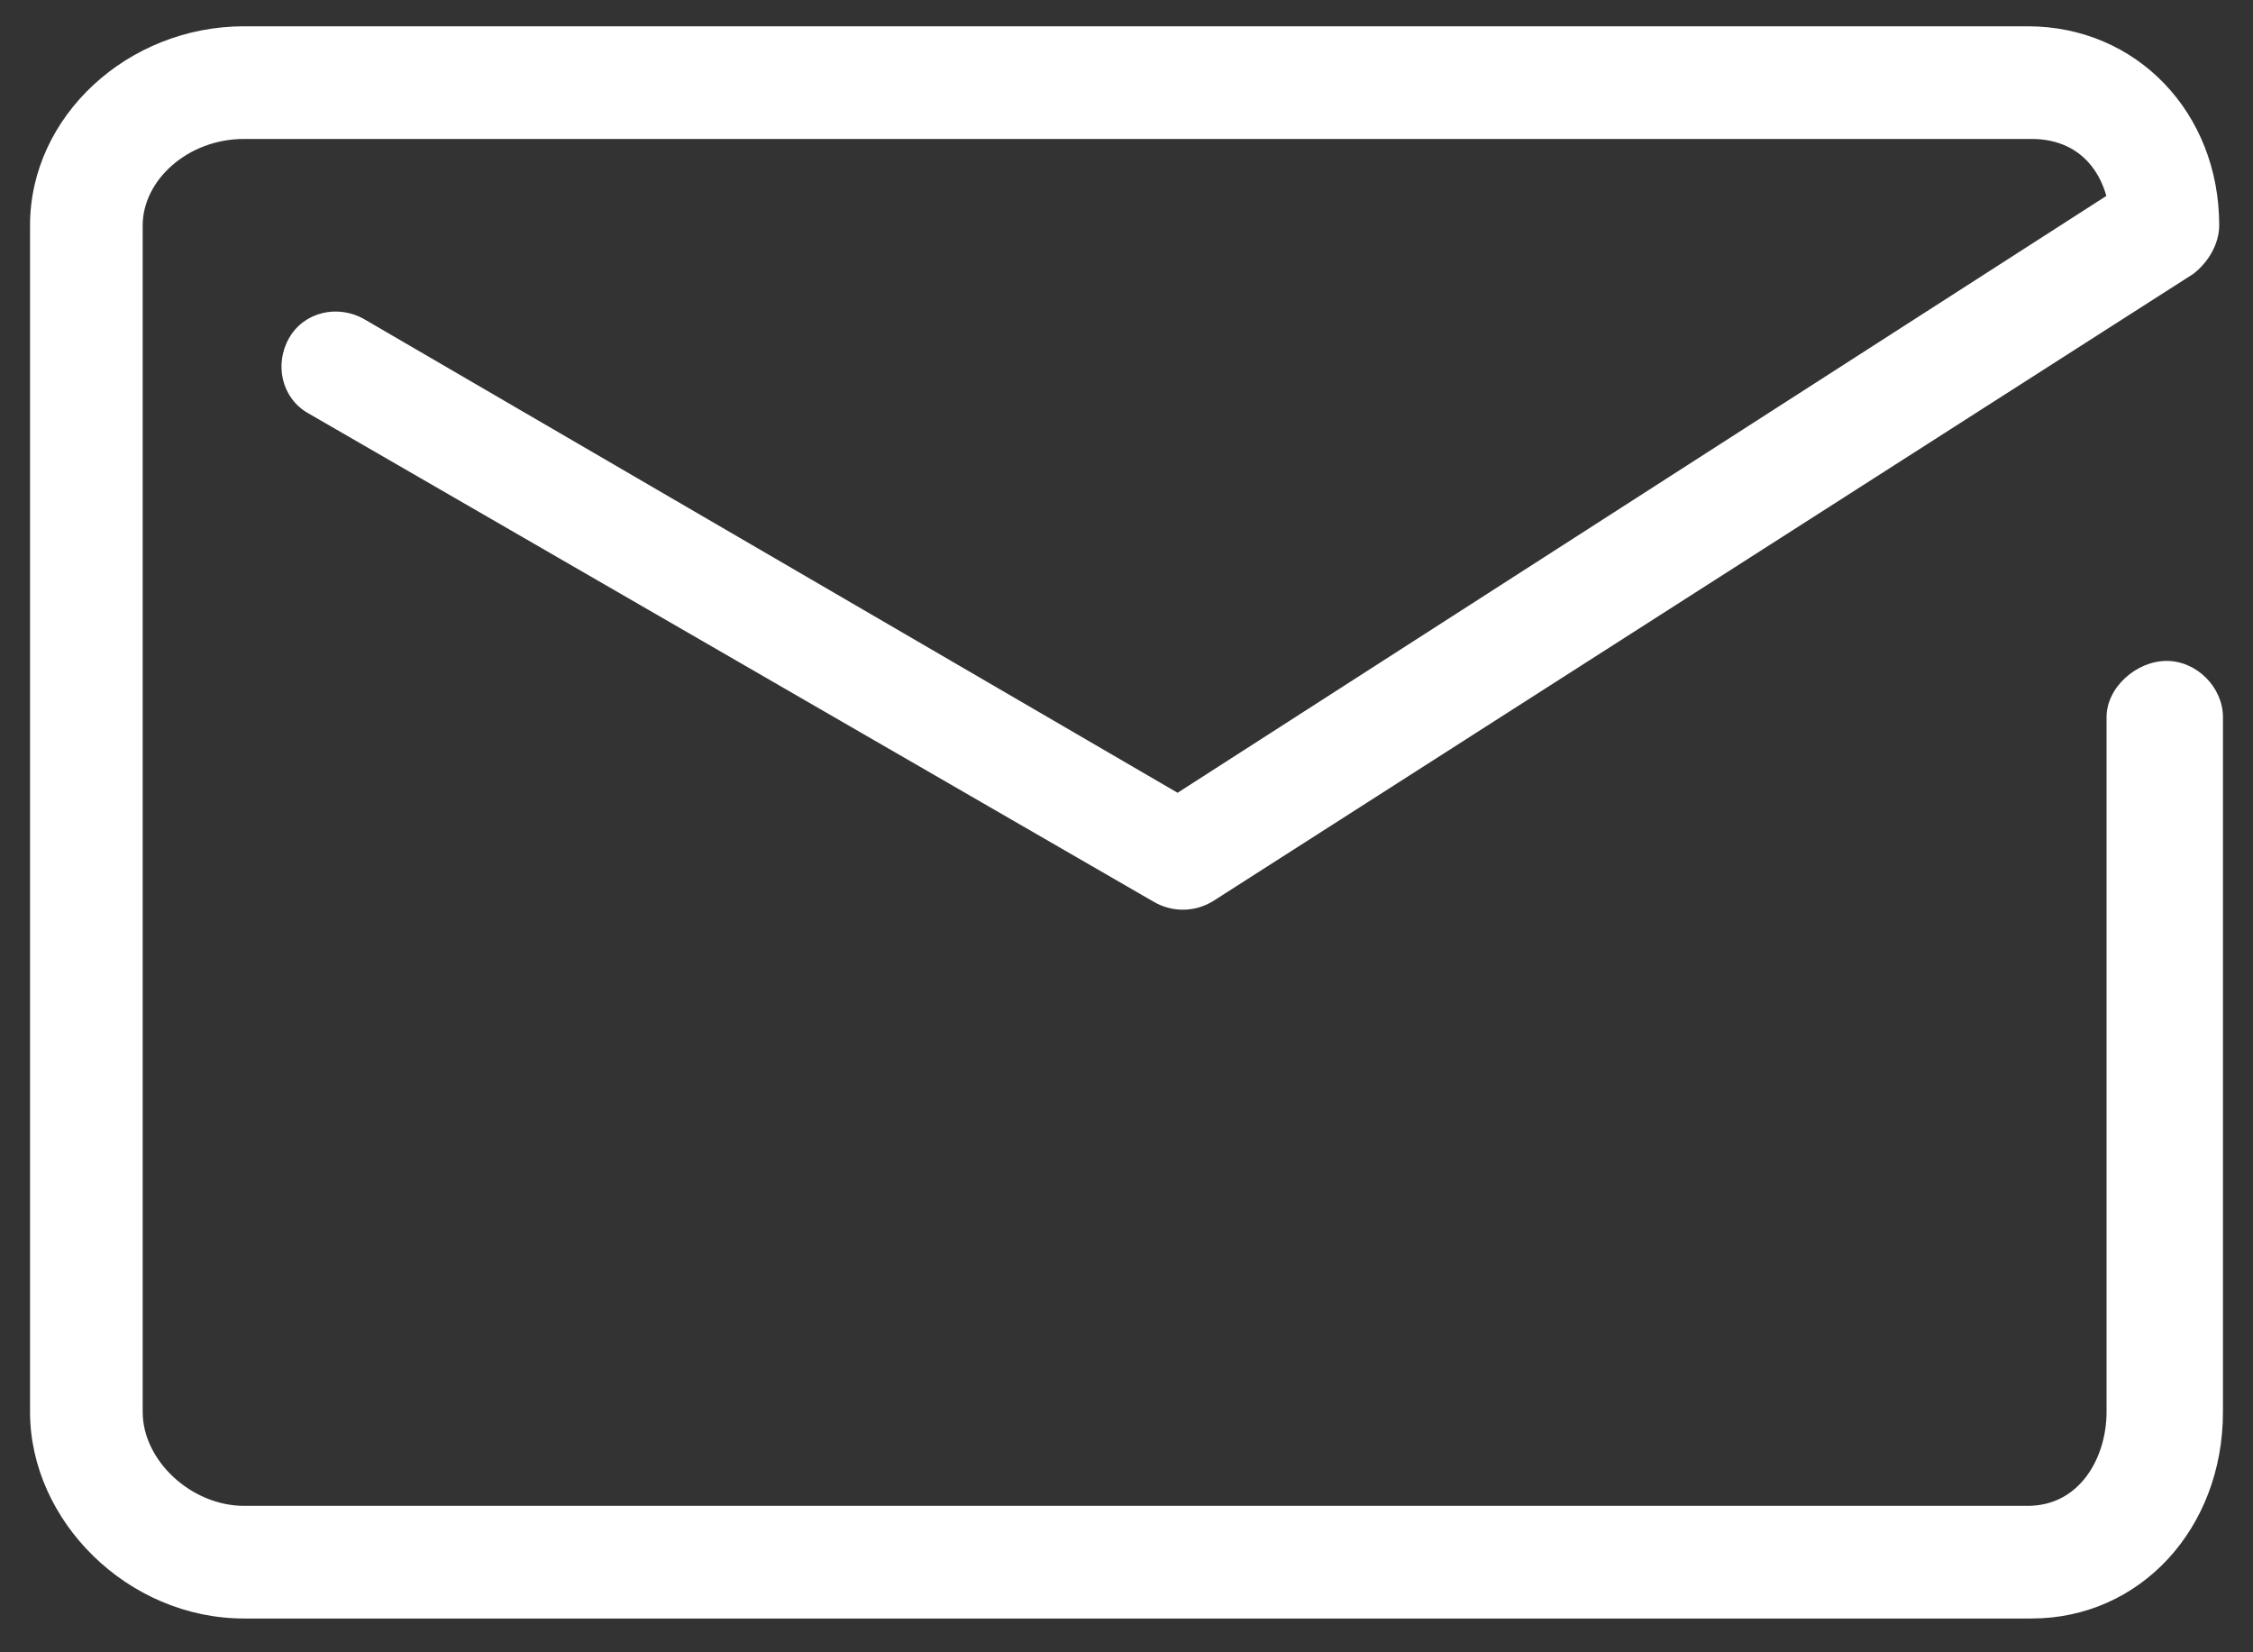
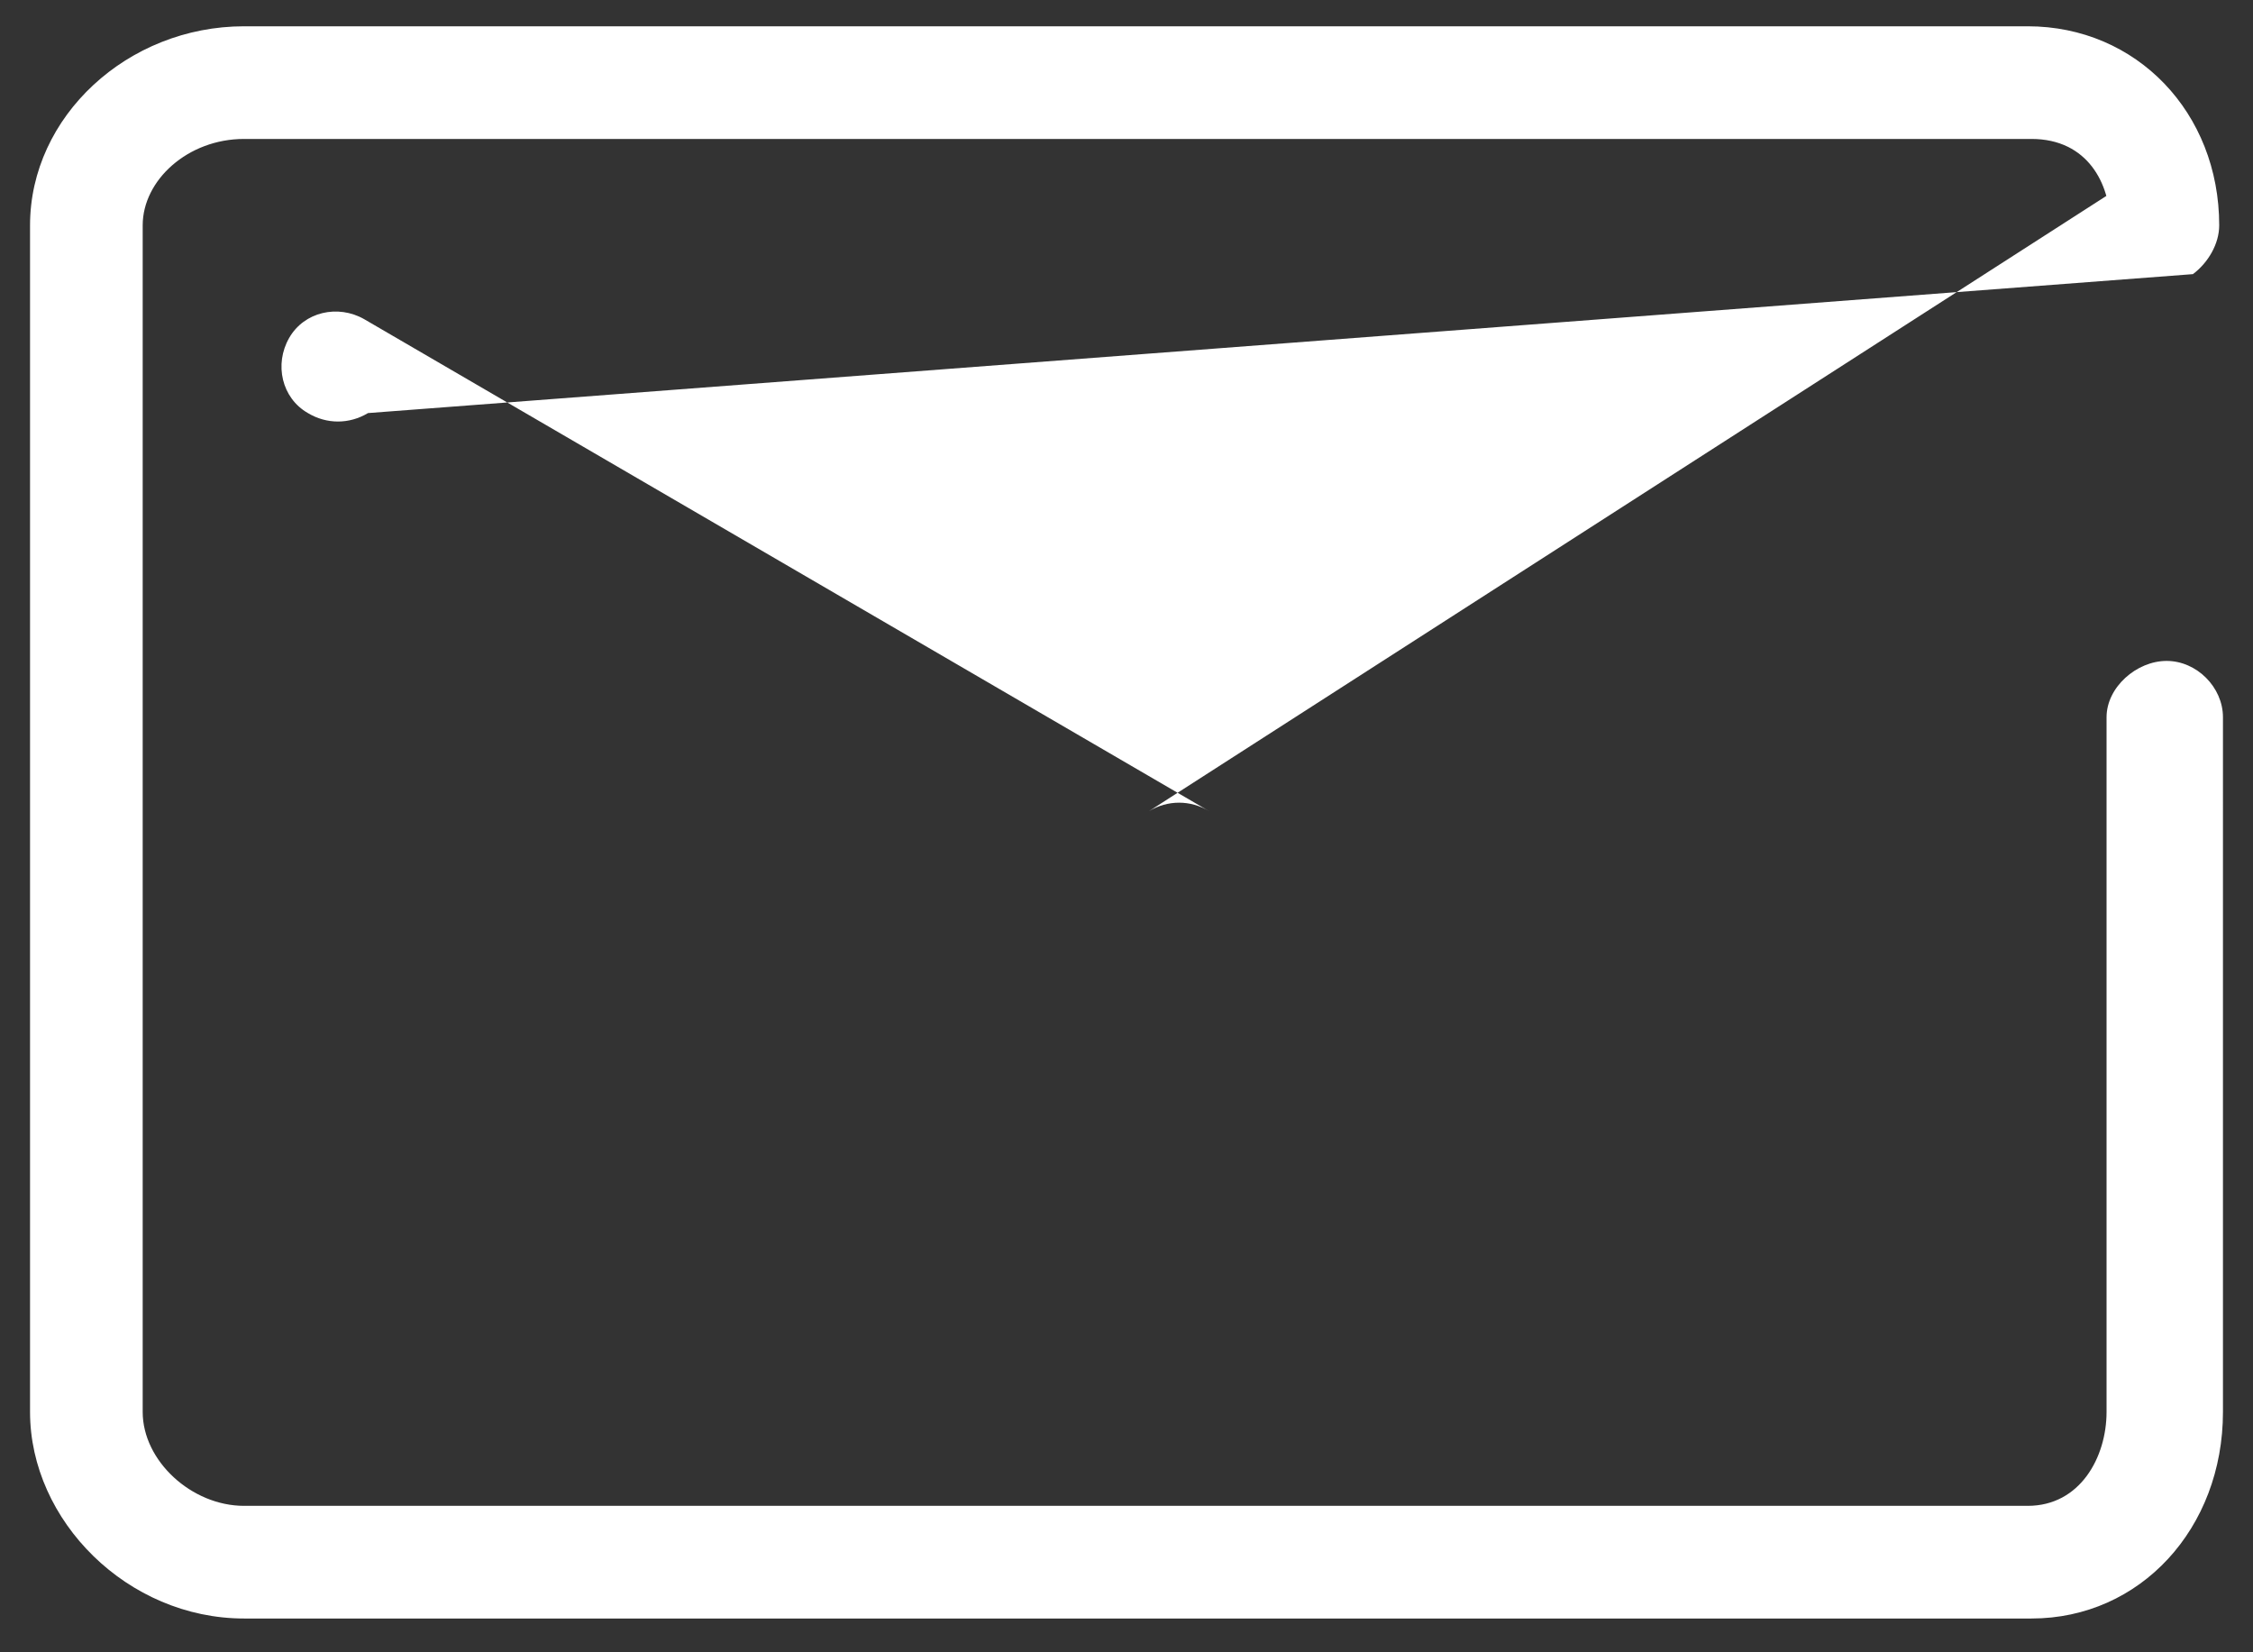
<svg xmlns="http://www.w3.org/2000/svg" version="1.1" width="60" height="44" viewBox="-0.8 -0.7 60 44" enable-background="new -0.8 -0.7 60 44" xml:space="preserve">
  <rect x="-0.8" y="-0.7" width="60" height="44" fill="#333333" stroke="none" />
  <defs>
</defs>
-   <path fill="#FFFFFF" d="M55.3,18.4v18.5c0,1.2-0.7,2.5-2.1,2.5H5.7c-1.4,0-2.7-1.2-2.7-2.5V5.3C3,4.1,4.2,3,5.7,3h47.6  c1.5,0,2.1,1.2,2.1,2.3c0-0.5,0.3-1,0.7-1.3L29.8,20.9c0.5-0.3,1.1-0.3,1.6,0L8.9,7.8l0,0c-0.7-0.4-1.6-0.2-2,0.5  c-0.4,0.7-0.2,1.6,0.5,2l0,0l22.5,13c0.5,0.3,1.1,0.3,1.6,0L57.6,6.6c0.4-0.3,0.7-0.8,0.7-1.3c0-3-2.2-5.3-5.1-5.3H5.7  C2.6,0,0,2.4,0,5.3v31.6c0,2.9,2.6,5.5,5.7,5.5h47.6c2.9,0,5.1-2.4,5.1-5.5V18.4l0,0c0-0.8-0.7-1.5-1.5-1.5S55.3,17.6,55.3,18.4  L55.3,18.4z" />
+   <path fill="#FFFFFF" d="M55.3,18.4v18.5c0,1.2-0.7,2.5-2.1,2.5H5.7c-1.4,0-2.7-1.2-2.7-2.5V5.3C3,4.1,4.2,3,5.7,3h47.6  c1.5,0,2.1,1.2,2.1,2.3c0-0.5,0.3-1,0.7-1.3L29.8,20.9c0.5-0.3,1.1-0.3,1.6,0L8.9,7.8l0,0c-0.7-0.4-1.6-0.2-2,0.5  c-0.4,0.7-0.2,1.6,0.5,2l0,0c0.5,0.3,1.1,0.3,1.6,0L57.6,6.6c0.4-0.3,0.7-0.8,0.7-1.3c0-3-2.2-5.3-5.1-5.3H5.7  C2.6,0,0,2.4,0,5.3v31.6c0,2.9,2.6,5.5,5.7,5.5h47.6c2.9,0,5.1-2.4,5.1-5.5V18.4l0,0c0-0.8-0.7-1.5-1.5-1.5S55.3,17.6,55.3,18.4  L55.3,18.4z" />
</svg>